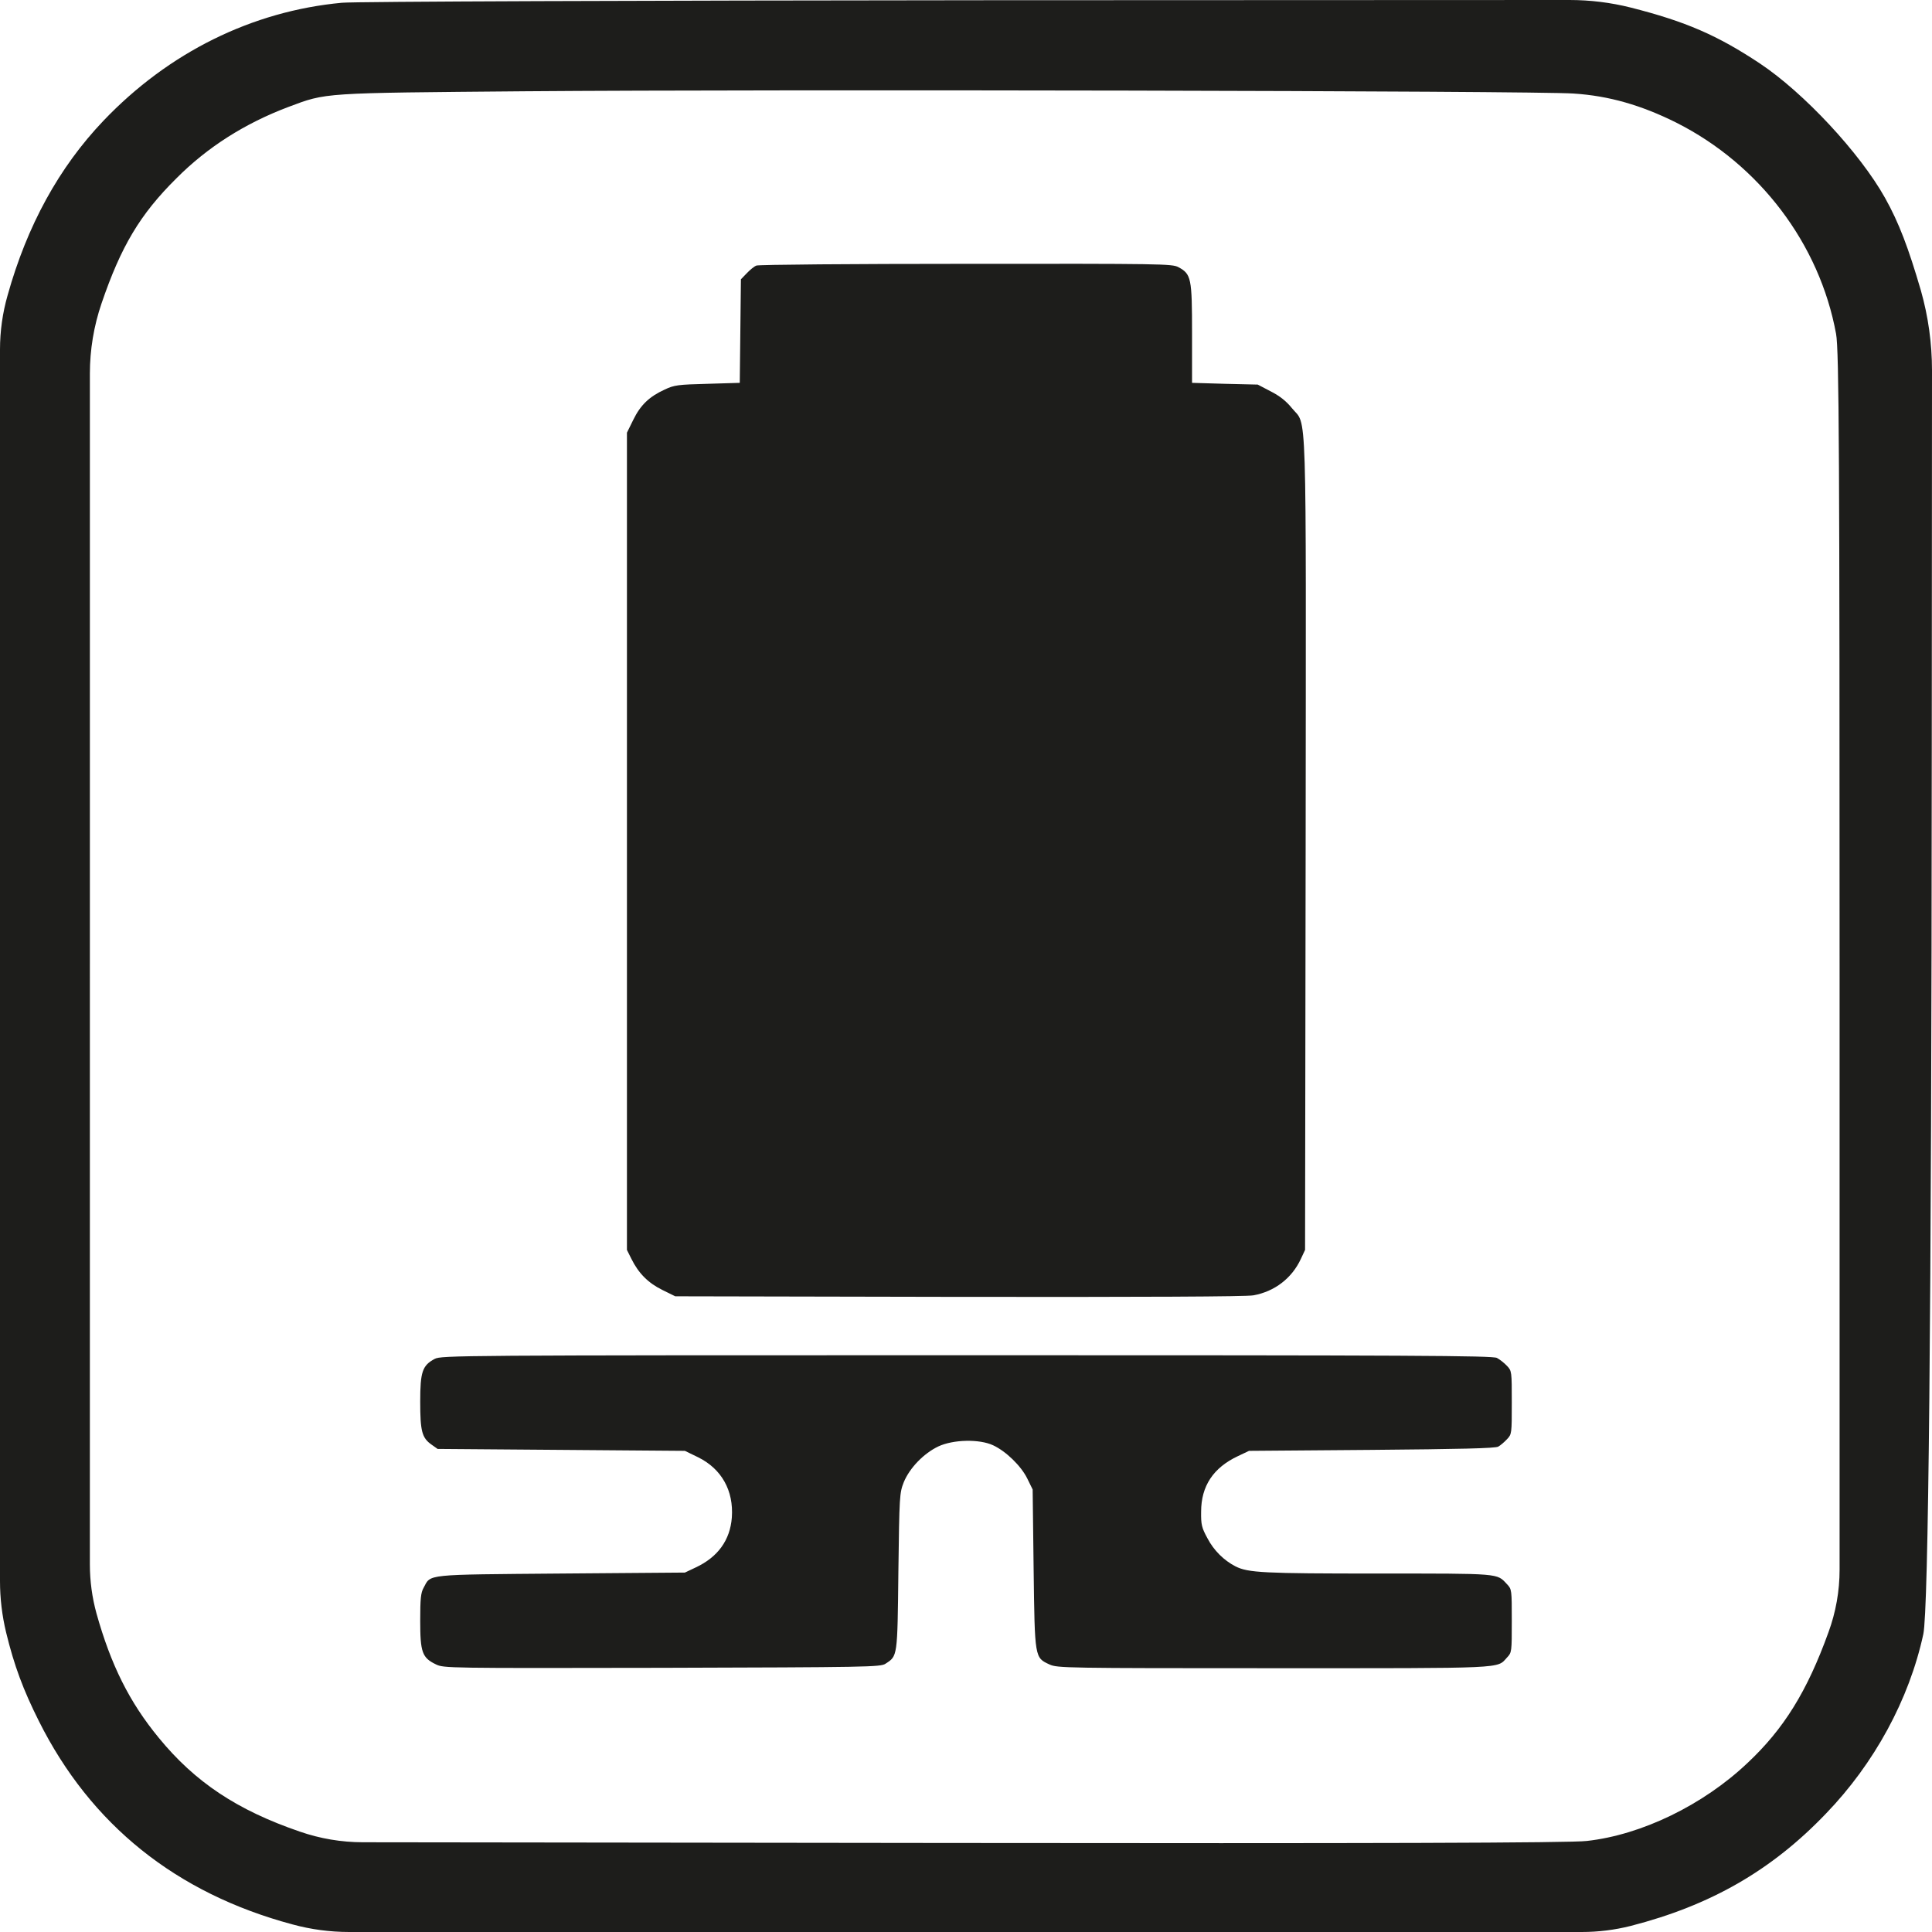
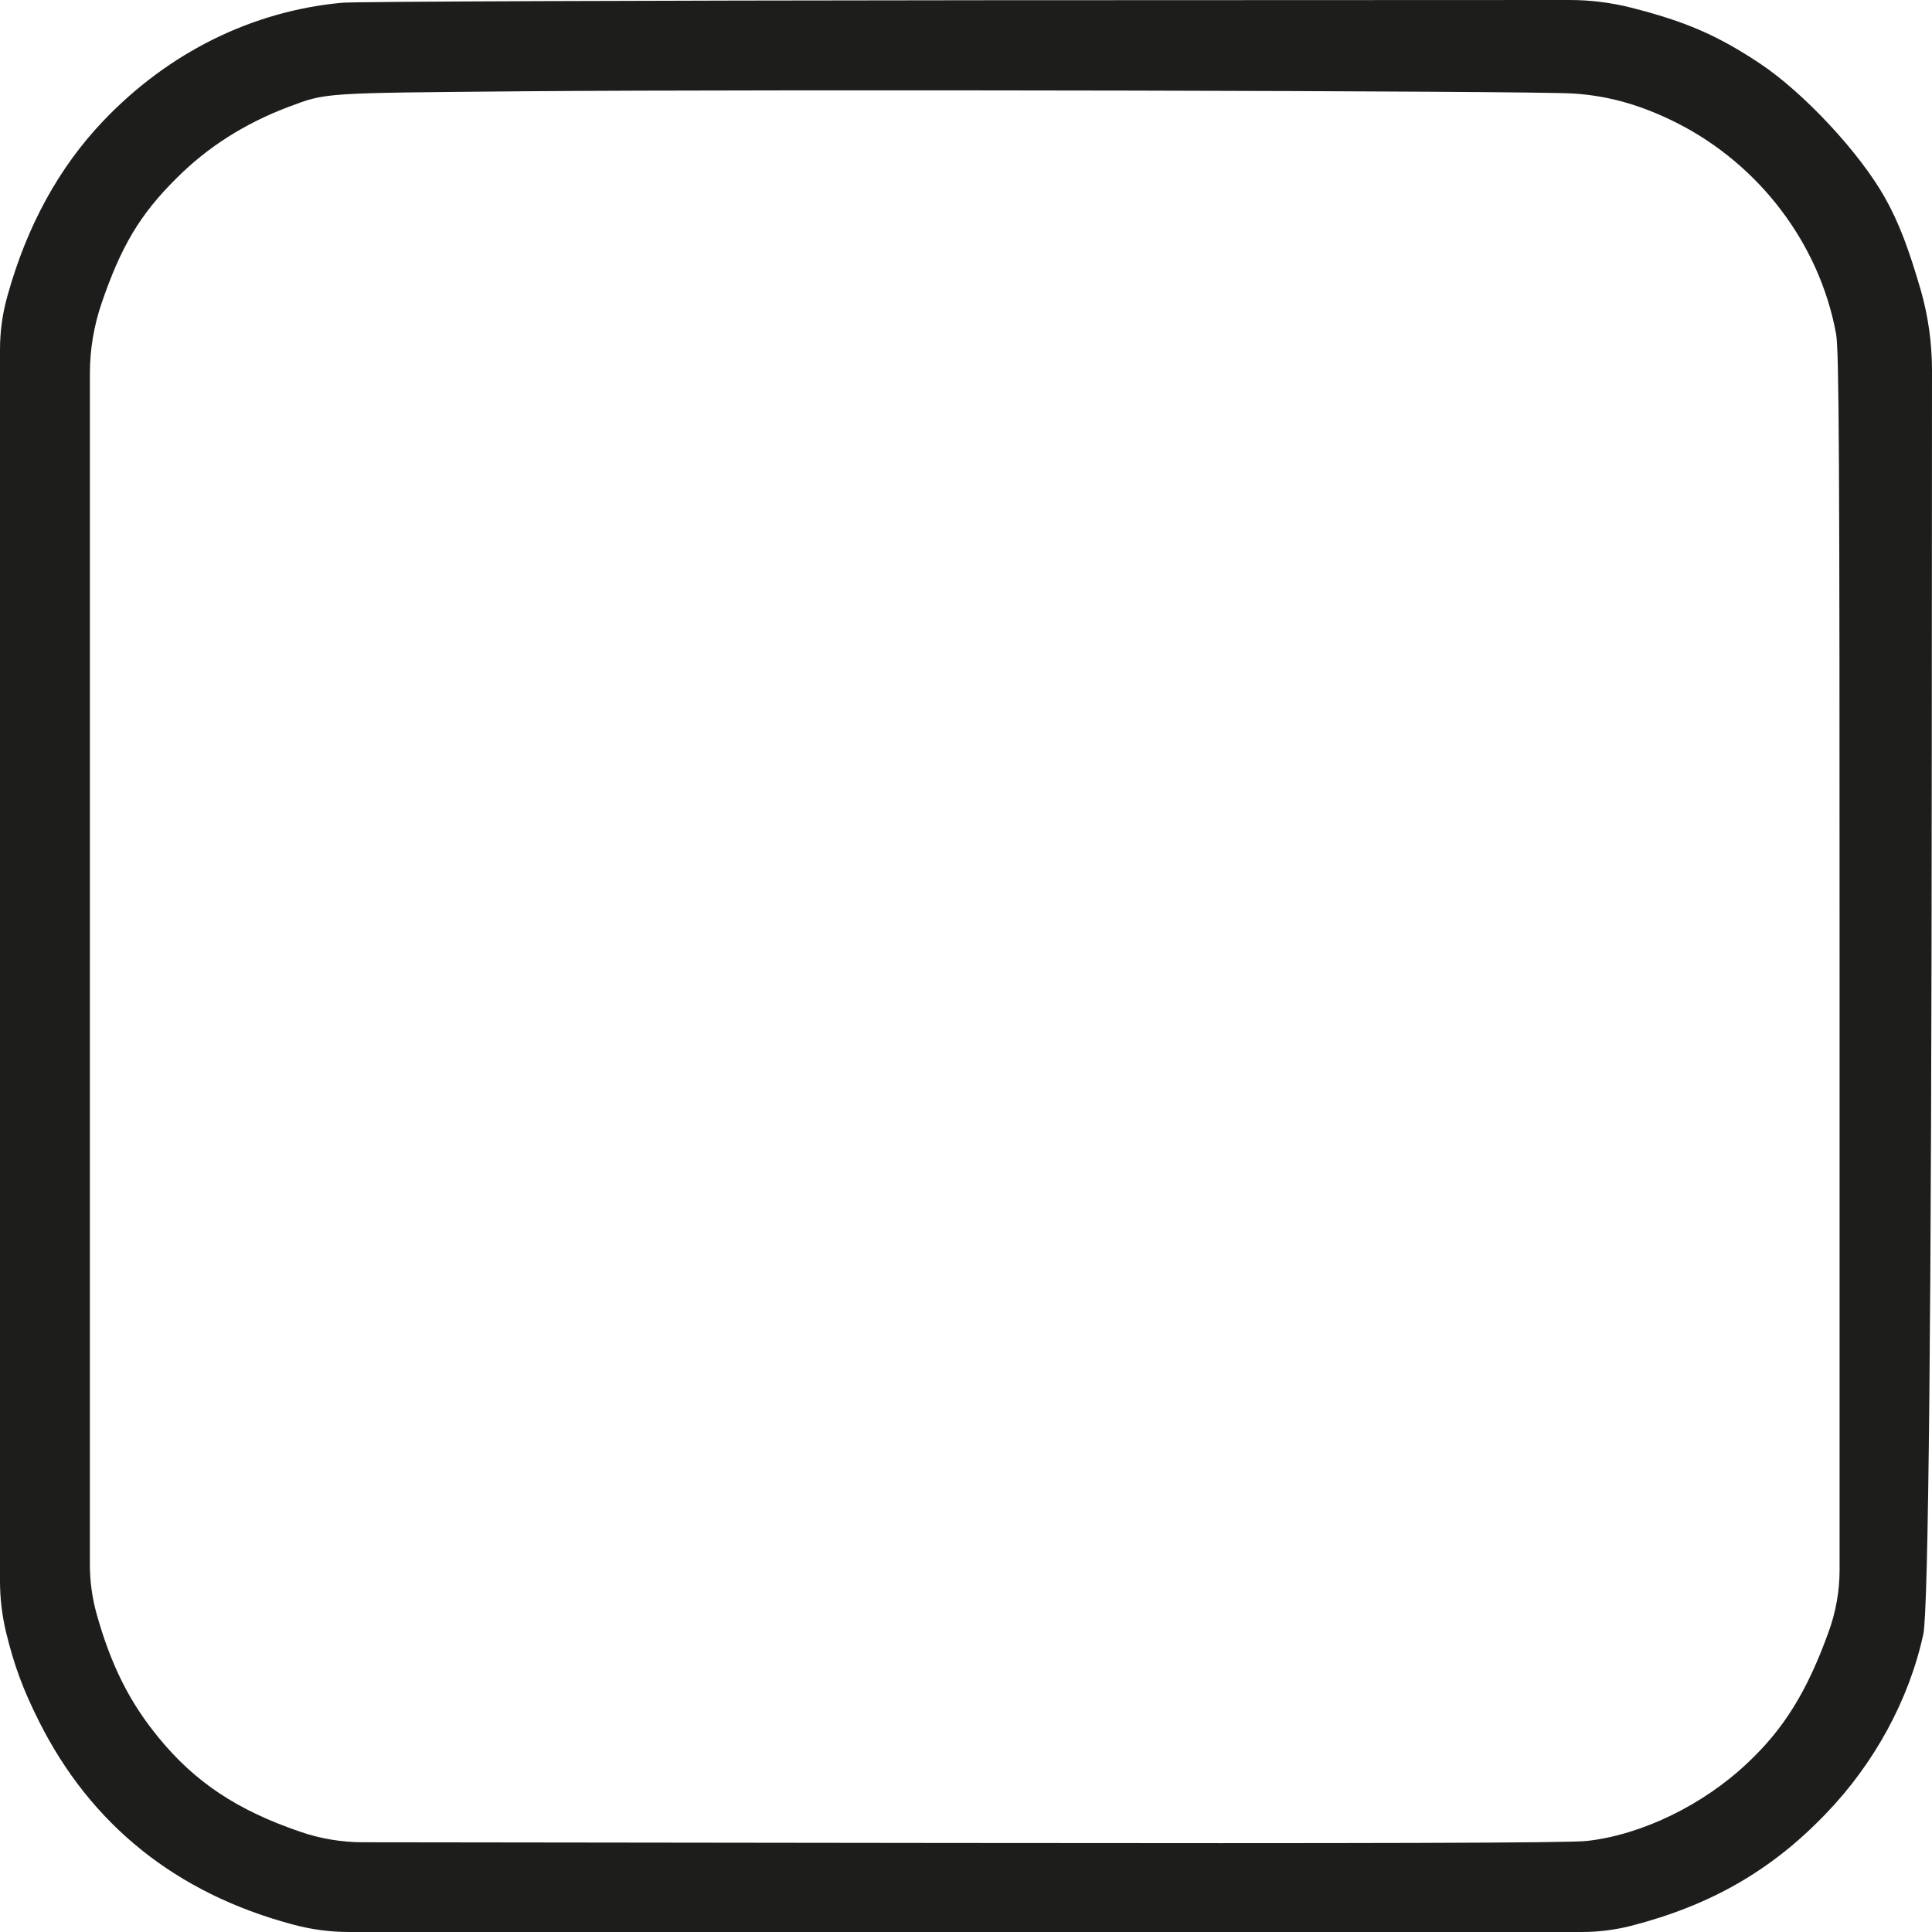
<svg xmlns="http://www.w3.org/2000/svg" id="_Слой_2" data-name="Слой 2" viewBox="0 0 1000 1000">
  <defs>
    <style> .cls-1 { fill-rule: evenodd; } .cls-1, .cls-2 { fill: #1d1d1b; } </style>
  </defs>
  <g id="_Слой_1-2" data-name="Слой 1">
    <g>
      <path class="cls-2" d="M176.94,1.43c-46.4,4.32-89.65,25.65-123.46,61.13C30.54,86.64,14.02,116.75,3.93,152.87h0C1.32,161.99,0,171.43,0,180.91V499.21s0,319.13,0,319.13C0,827.29,1.06,836.2,3.15,844.89h0c4.19,17.28,8.91,29.84,16.91,45.81,26.87,53.8,71.17,89.27,131.33,105.37h0c9.57,2.61,19.44,3.93,29.36,3.93H818.75c8.53,0,17.02-1.06,25.29-3.14h0c41.28-10.6,72.87-28.67,101.05-58.12,25.03-25.92,43.08-59.02,50.42-92.92,2.62-12.3,4.24-161.79,4.37-457.87l.12-196.19c0-13.99-1.93-27.92-5.75-41.38h0c-6.42-21.99-11.4-35.21-18.61-48.04-12.98-23.17-41.94-54.32-64.75-69.5-21.89-14.53-38.4-21.73-66.84-28.93h0C833.69,1.31,823.05,0,812.37,0L508.26,.12C332.11,.26,183.1,.78,176.94,1.43ZM814.56,48.42c18.22,1.18,34.99,6.02,53.08,15.05,43.12,21.73,74.18,62.83,82.7,109.29,1.57,8.12,1.83,64.14,1.83,333.12v306.57c0,11.07-1.95,22.05-5.77,32.44h0c-11.01,30.5-23.07,50-41.94,67.67-22.94,21.73-54.78,37.17-83.09,40.31-8.13,1.05-114.68,1.31-331.2,1.05l-302.35-.37c-11.11-.01-22.15-1.88-32.65-5.52h0c-32.5-11.13-54.26-25.65-73-48.56-15.2-18.46-24.77-37.7-32.24-64.4h0c-2.26-8.25-3.41-16.77-3.41-25.33V498.69s0-305.29,0-305.29c0-12.36,2.04-24.64,6.03-36.34h0c10.09-29.58,19.92-46.07,38.66-64.66,16.12-16.23,35.52-28.53,58.06-37.04,19.92-7.46,16.65-7.2,122.68-8.12,129.75-1.05,522.55-.26,542.6,1.18Z" />
      <g>
-         <path class="cls-1" d="M391.5,137.46c-1.1,.4-3.3,2.2-5,4l-3,3.1-.3,26.8-.3,26.8-16.7,.5c-15.2,.4-17.2,.6-22.2,3-7.9,3.6-12.5,8-16.2,15.6l-3.3,6.7v423l2.3,4.6c3.7,7.5,8.7,12.5,16,16.1l6.7,3.3,146.9,.3c95.5,.1,148.8-.1,152.4-.8,11-2,19.9-8.9,24.5-18.8l2.2-4.7,.3-210c.2-235,.8-215.9-7.1-225.7-3-3.7-6.3-6.3-11-8.7l-6.7-3.5-17-.4-17-.5v-25.6c0-28.7-.4-30.7-7.1-34.3-3.2-1.7-8.6-1.8-109.9-1.7-58.6,0-107.4,.4-108.5,.9Z" />
-         <path class="cls-1" d="M225,703.36c-6.4,3.4-7.5,6.7-7.5,22.1s.9,18.8,5.9,22.3l3.1,2.2,64,.5,64,.5,6.8,3.3c12.2,6,18.5,17.3,17.5,31.2-.9,11.7-7.2,20.5-18.8,25.9l-5.5,2.6-64,.5c-71.2,.6-67.4,.2-71.2,7.3-1.5,2.6-1.8,5.7-1.8,17.2,0,16.2,1,19.1,8.1,22.5,4,2,5.9,2,117,1.8,106-.3,113.2-.4,115.7-2.1,6.3-4.1,6.2-3.2,6.7-47.7,.5-39.4,.6-40.7,2.8-46.3,3-7.3,10.3-14.9,17.9-18.5,7.7-3.6,21.2-3.9,28.3-.6,6.7,3.1,14.5,10.7,17.7,17.2l2.8,5.7,.5,41c.6,46.5,.5,46,8.3,49.6,4,1.8,8.3,1.9,116,1.9,121.2,0,115.4,.3,120.7-5.5,2.5-2.6,2.5-3,2.5-19s0-16.4-2.5-19c-5.3-5.7-3-5.5-66.8-5.5-59.3,0-67.1-.4-73.7-3.7-6-3.1-11.2-8.2-14.5-14.5-3-5.5-3.4-7.1-3.3-13.8,0-13.3,6.3-22.8,19.1-28.8l5.7-2.7,63.5-.5c45.5-.4,64.1-.8,65.5-1.7,1.1-.6,3.1-2.3,4.5-3.8,2.5-2.6,2.5-3,2.5-19s0-16.4-2.5-19c-1.4-1.5-3.7-3.3-5.2-4.1-2.3-1.2-43-1.4-274.5-1.4-263.3,0-271.9,.1-275.3,1.9Z" />
-       </g>
+         </g>
    </g>
  </g>
</svg>